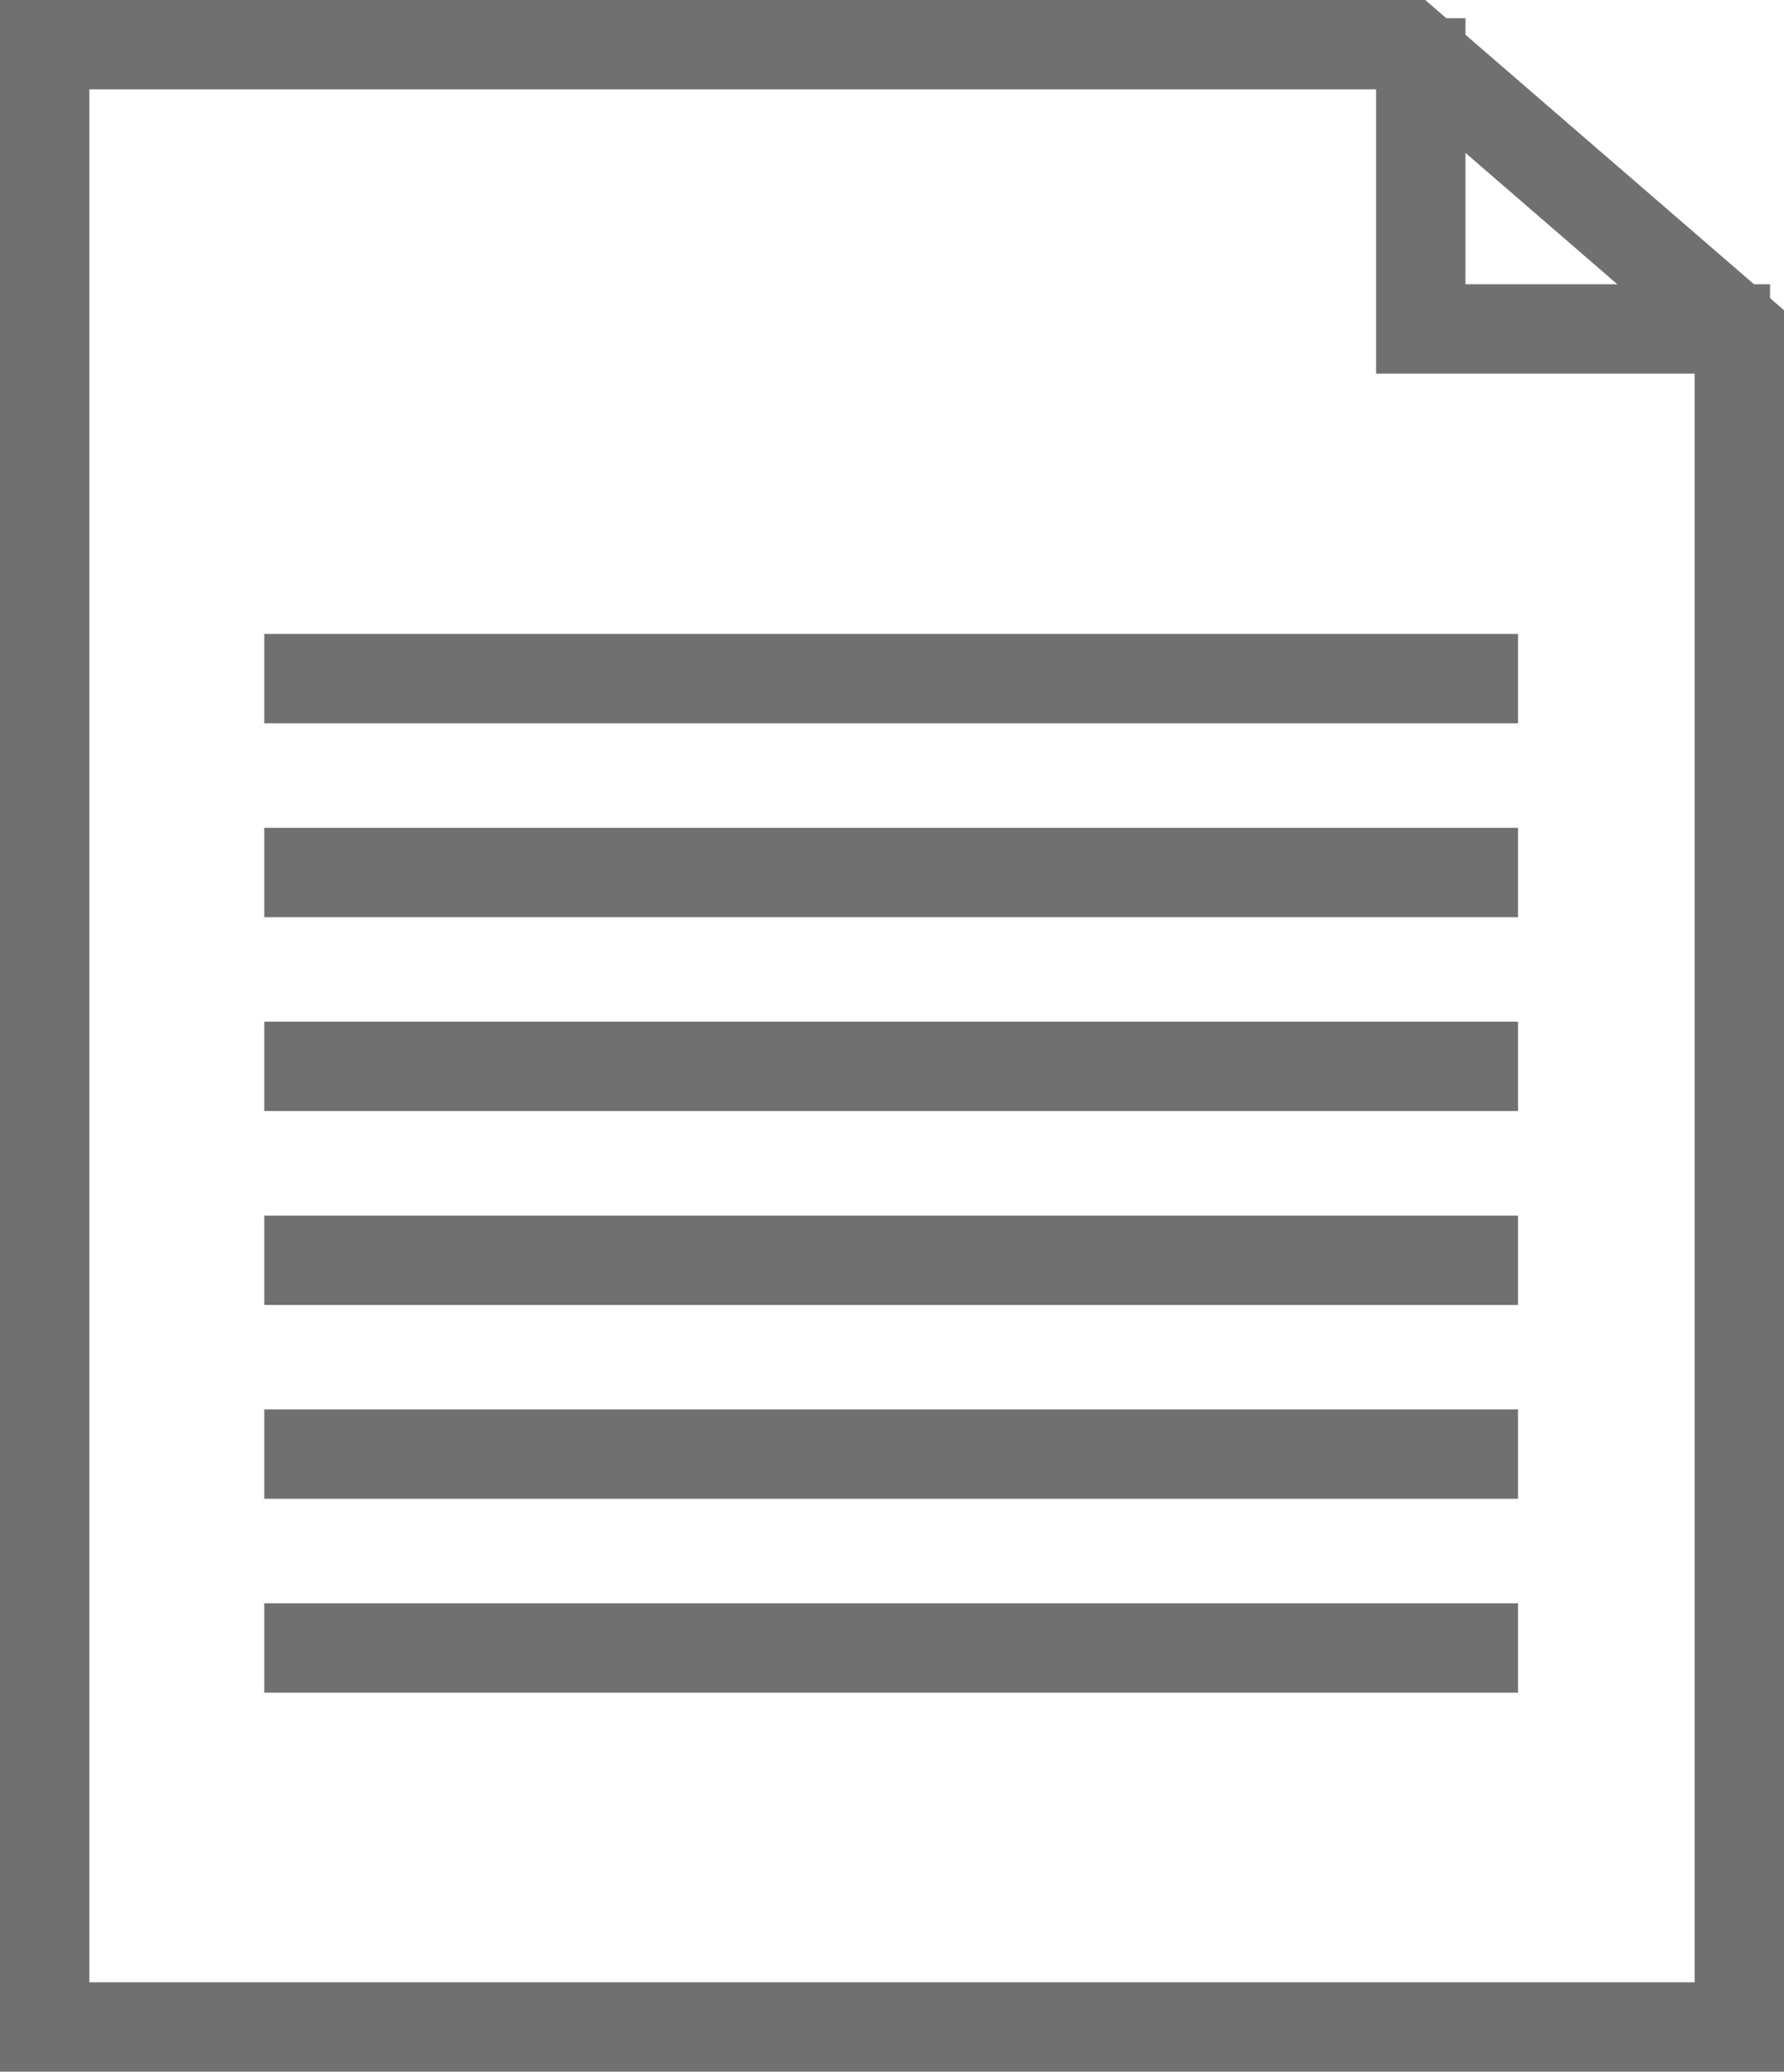
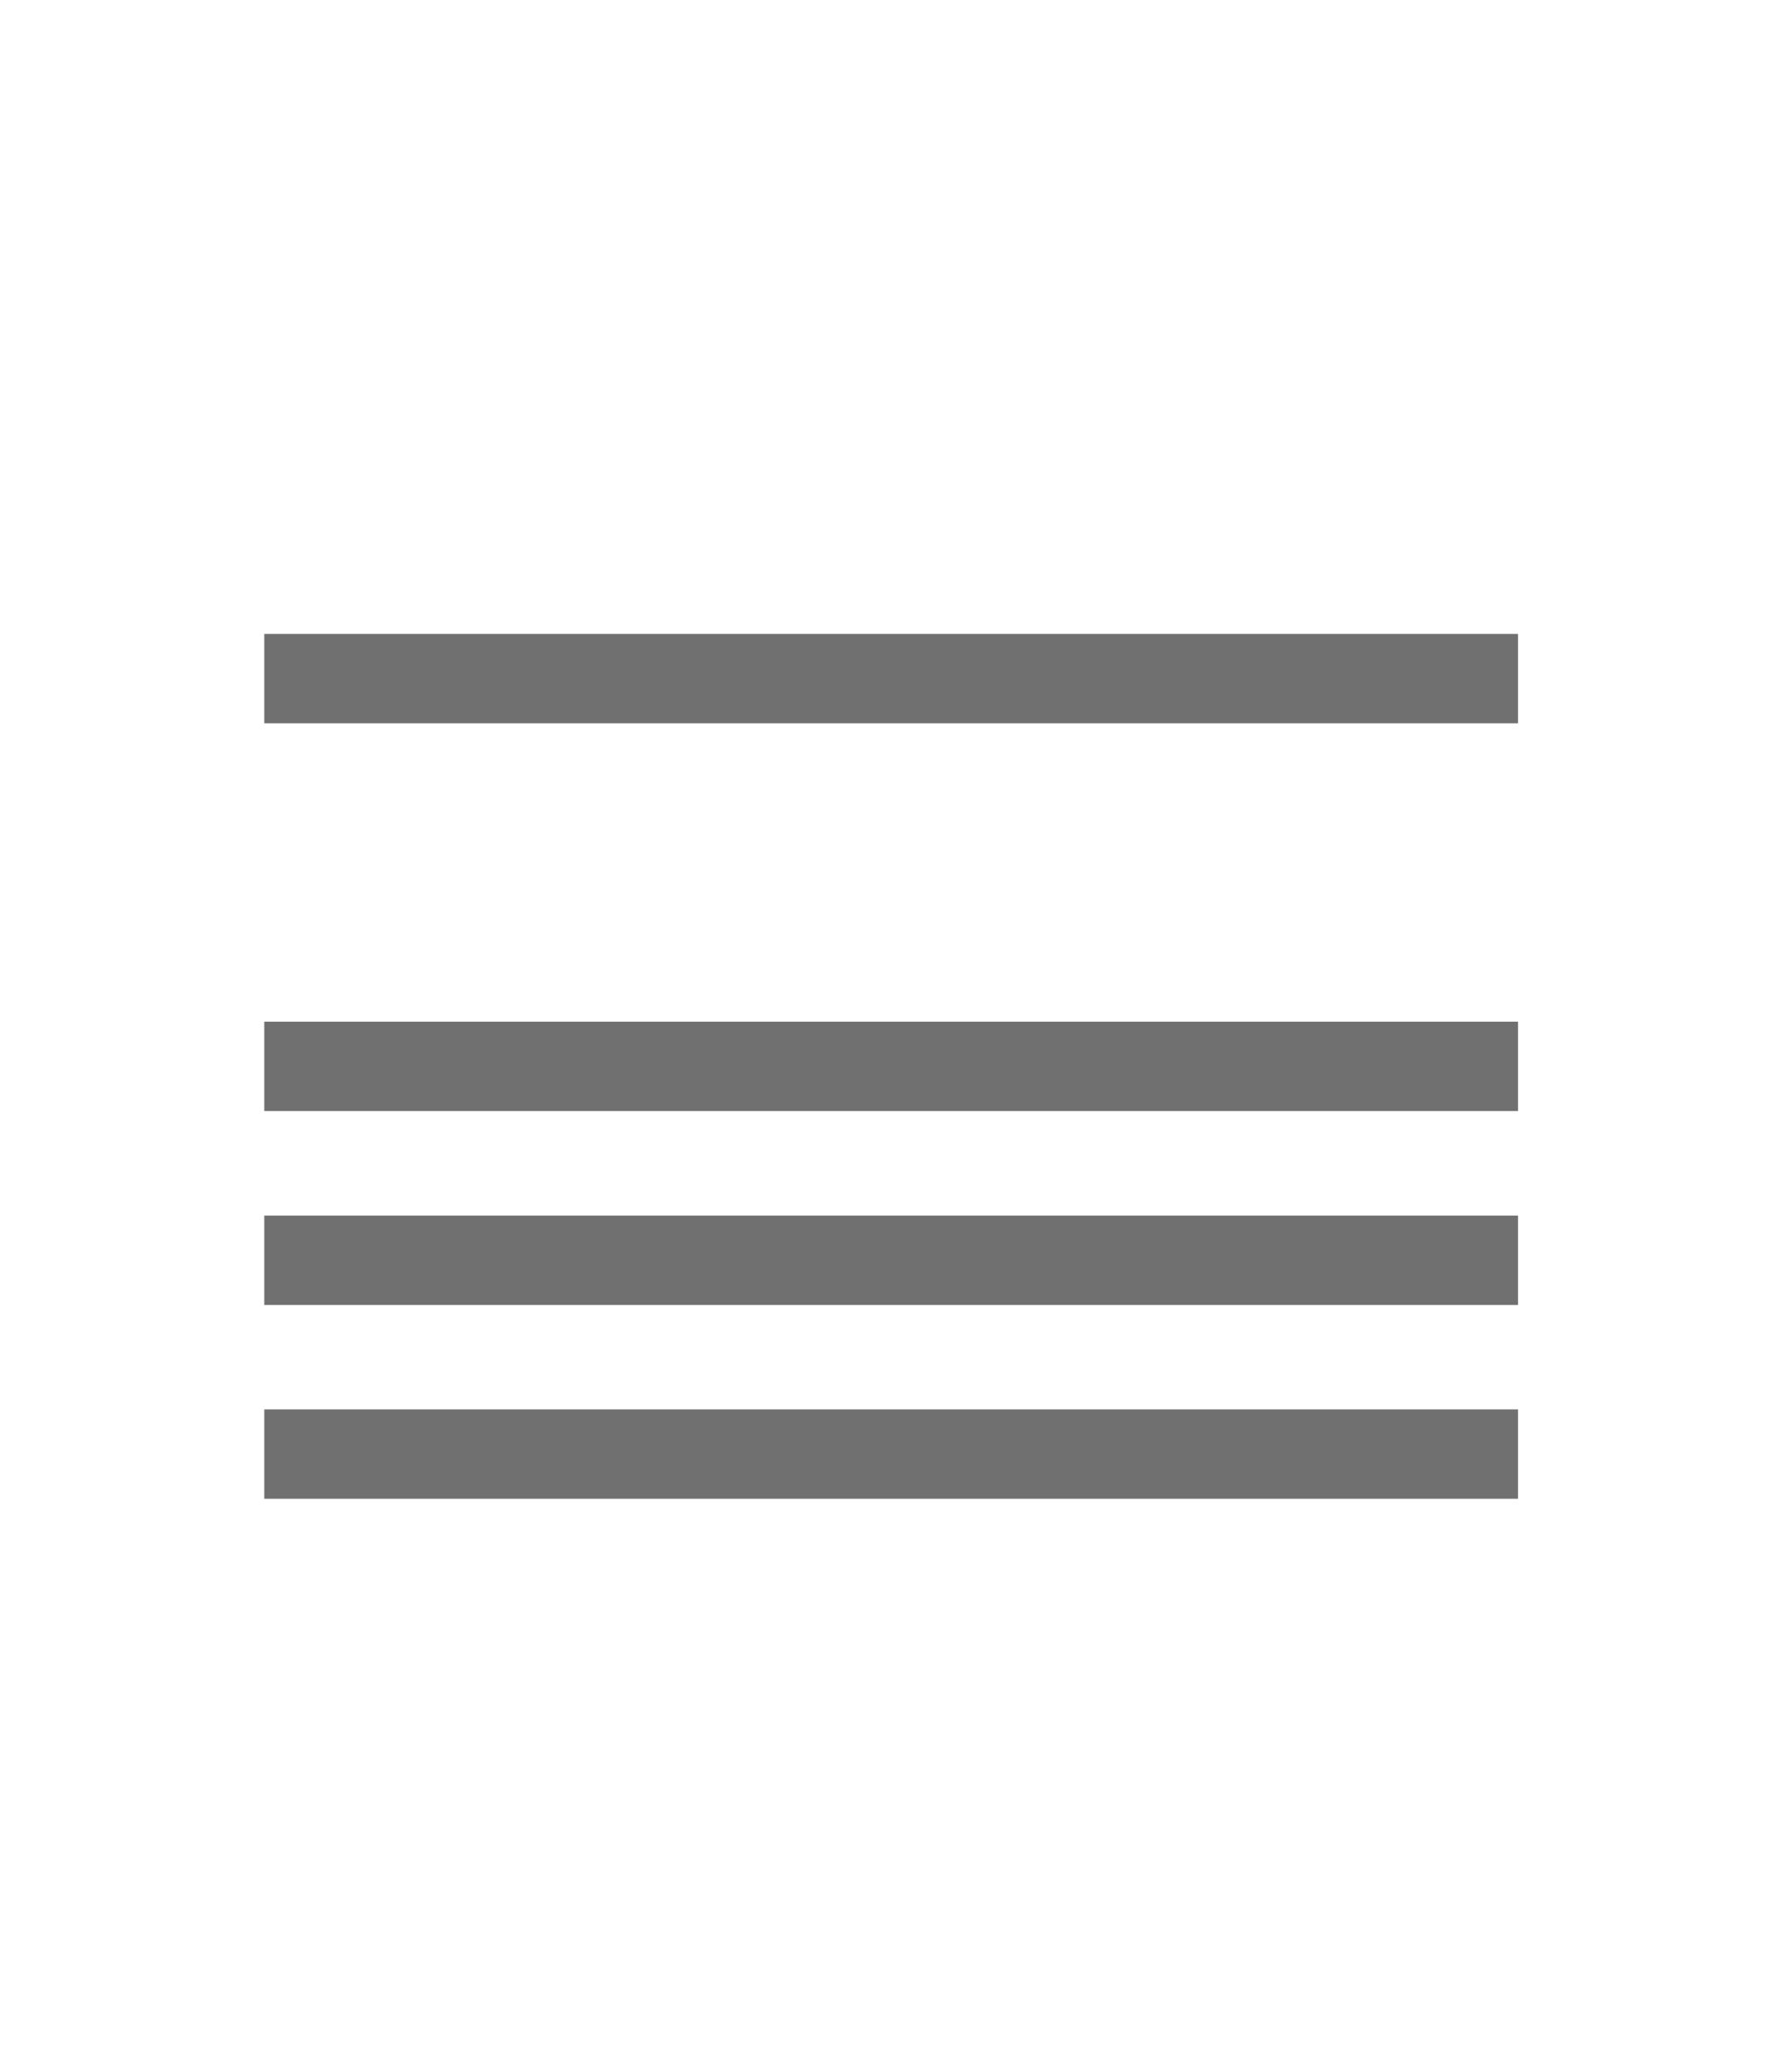
<svg xmlns="http://www.w3.org/2000/svg" viewBox="7365.047 -5682.589 19.961 23.183">
  <defs>
    <style>
      .cls-1, .cls-2 {
        fill: none;
      }

      .cls-2 {
        stroke: #707070;
      }

      .cls-3, .cls-4 {
        stroke: none;
      }

      .cls-4 {
        fill: #707070;
      }
    </style>
  </defs>
  <g id="Resourves" transform="translate(7365.047 -5682.589)">
    <g id="Group_556" data-name="Group 556" transform="translate(0 0)">
      <g id="Path_1526" data-name="Path 1526" class="cls-1">
        <path class="cls-3" d="M0,0H15.947l4.014,3.471V23.183H0Z" />
-         <path class="cls-4" d="M 18.961 22.183 L 18.961 3.929 L 15.575 1 L 1 1 L 1 22.183 L 18.961 22.183 M 19.961 23.183 L 2.212524350397871e-07 23.183 L 2.212524350397871e-07 4.750366315420251e-06 L 15.947 4.750366315420251e-06 L 19.961 3.471 L 19.961 23.183 Z" />
      </g>
-       <path id="Path_1527" data-name="Path 1527" class="cls-2" d="M5077.812-5677.562h14.028" transform="translate(-5074.855 5696.004)" />
      <path id="Path_1528" data-name="Path 1528" class="cls-2" d="M5077.812-5677.562h14.028" transform="translate(-5074.855 5693.834)" />
      <path id="Path_1529" data-name="Path 1529" class="cls-2" d="M5077.812-5677.562h14.028" transform="translate(-5074.855 5691.665)" />
      <path id="Path_1530" data-name="Path 1530" class="cls-2" d="M5077.812-5677.562h14.028" transform="translate(-5074.855 5689.495)" />
-       <path id="Path_1531" data-name="Path 1531" class="cls-2" d="M5077.812-5677.562h14.028" transform="translate(-5074.855 5687.326)" />
      <path id="Path_1532" data-name="Path 1532" class="cls-2" d="M5077.812-5677.562h14.028" transform="translate(-5074.855 5685.156)" />
-       <path id="Path_1525" data-name="Path 1525" class="cls-2" d="M5107.594-5707v3.477h3.908" transform="translate(-5091.697 5707.204)" />
    </g>
  </g>
</svg>